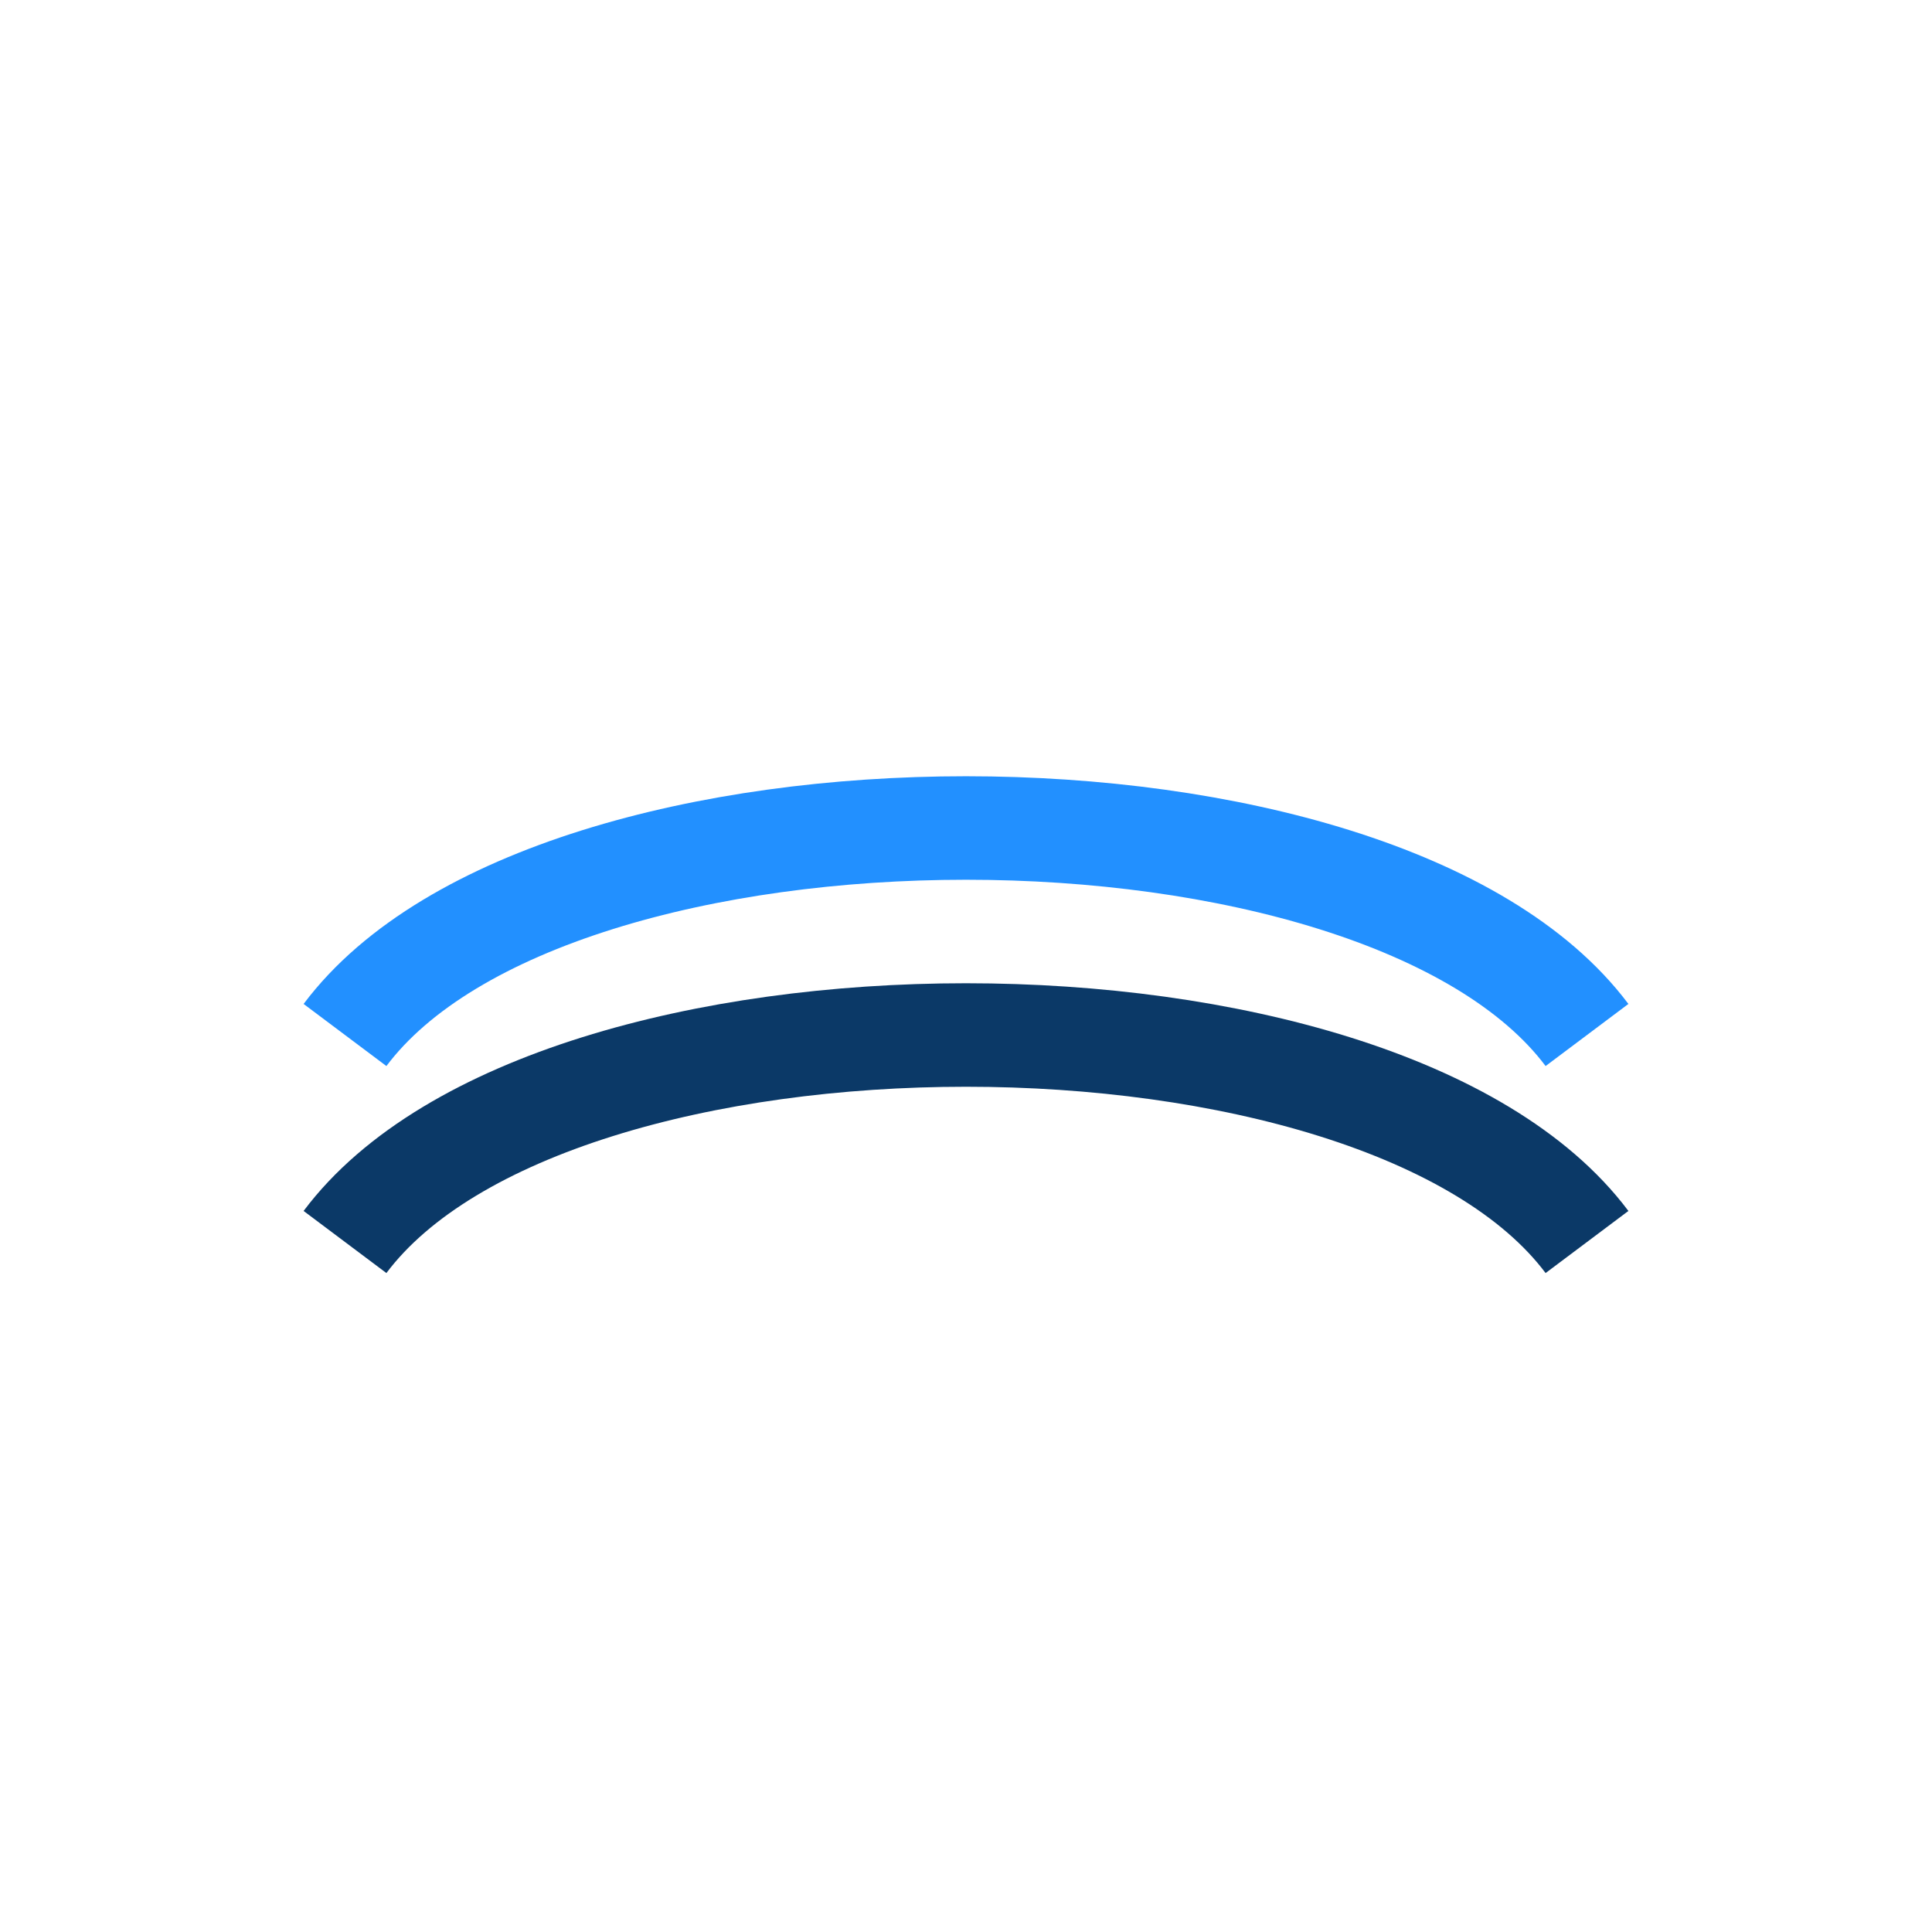
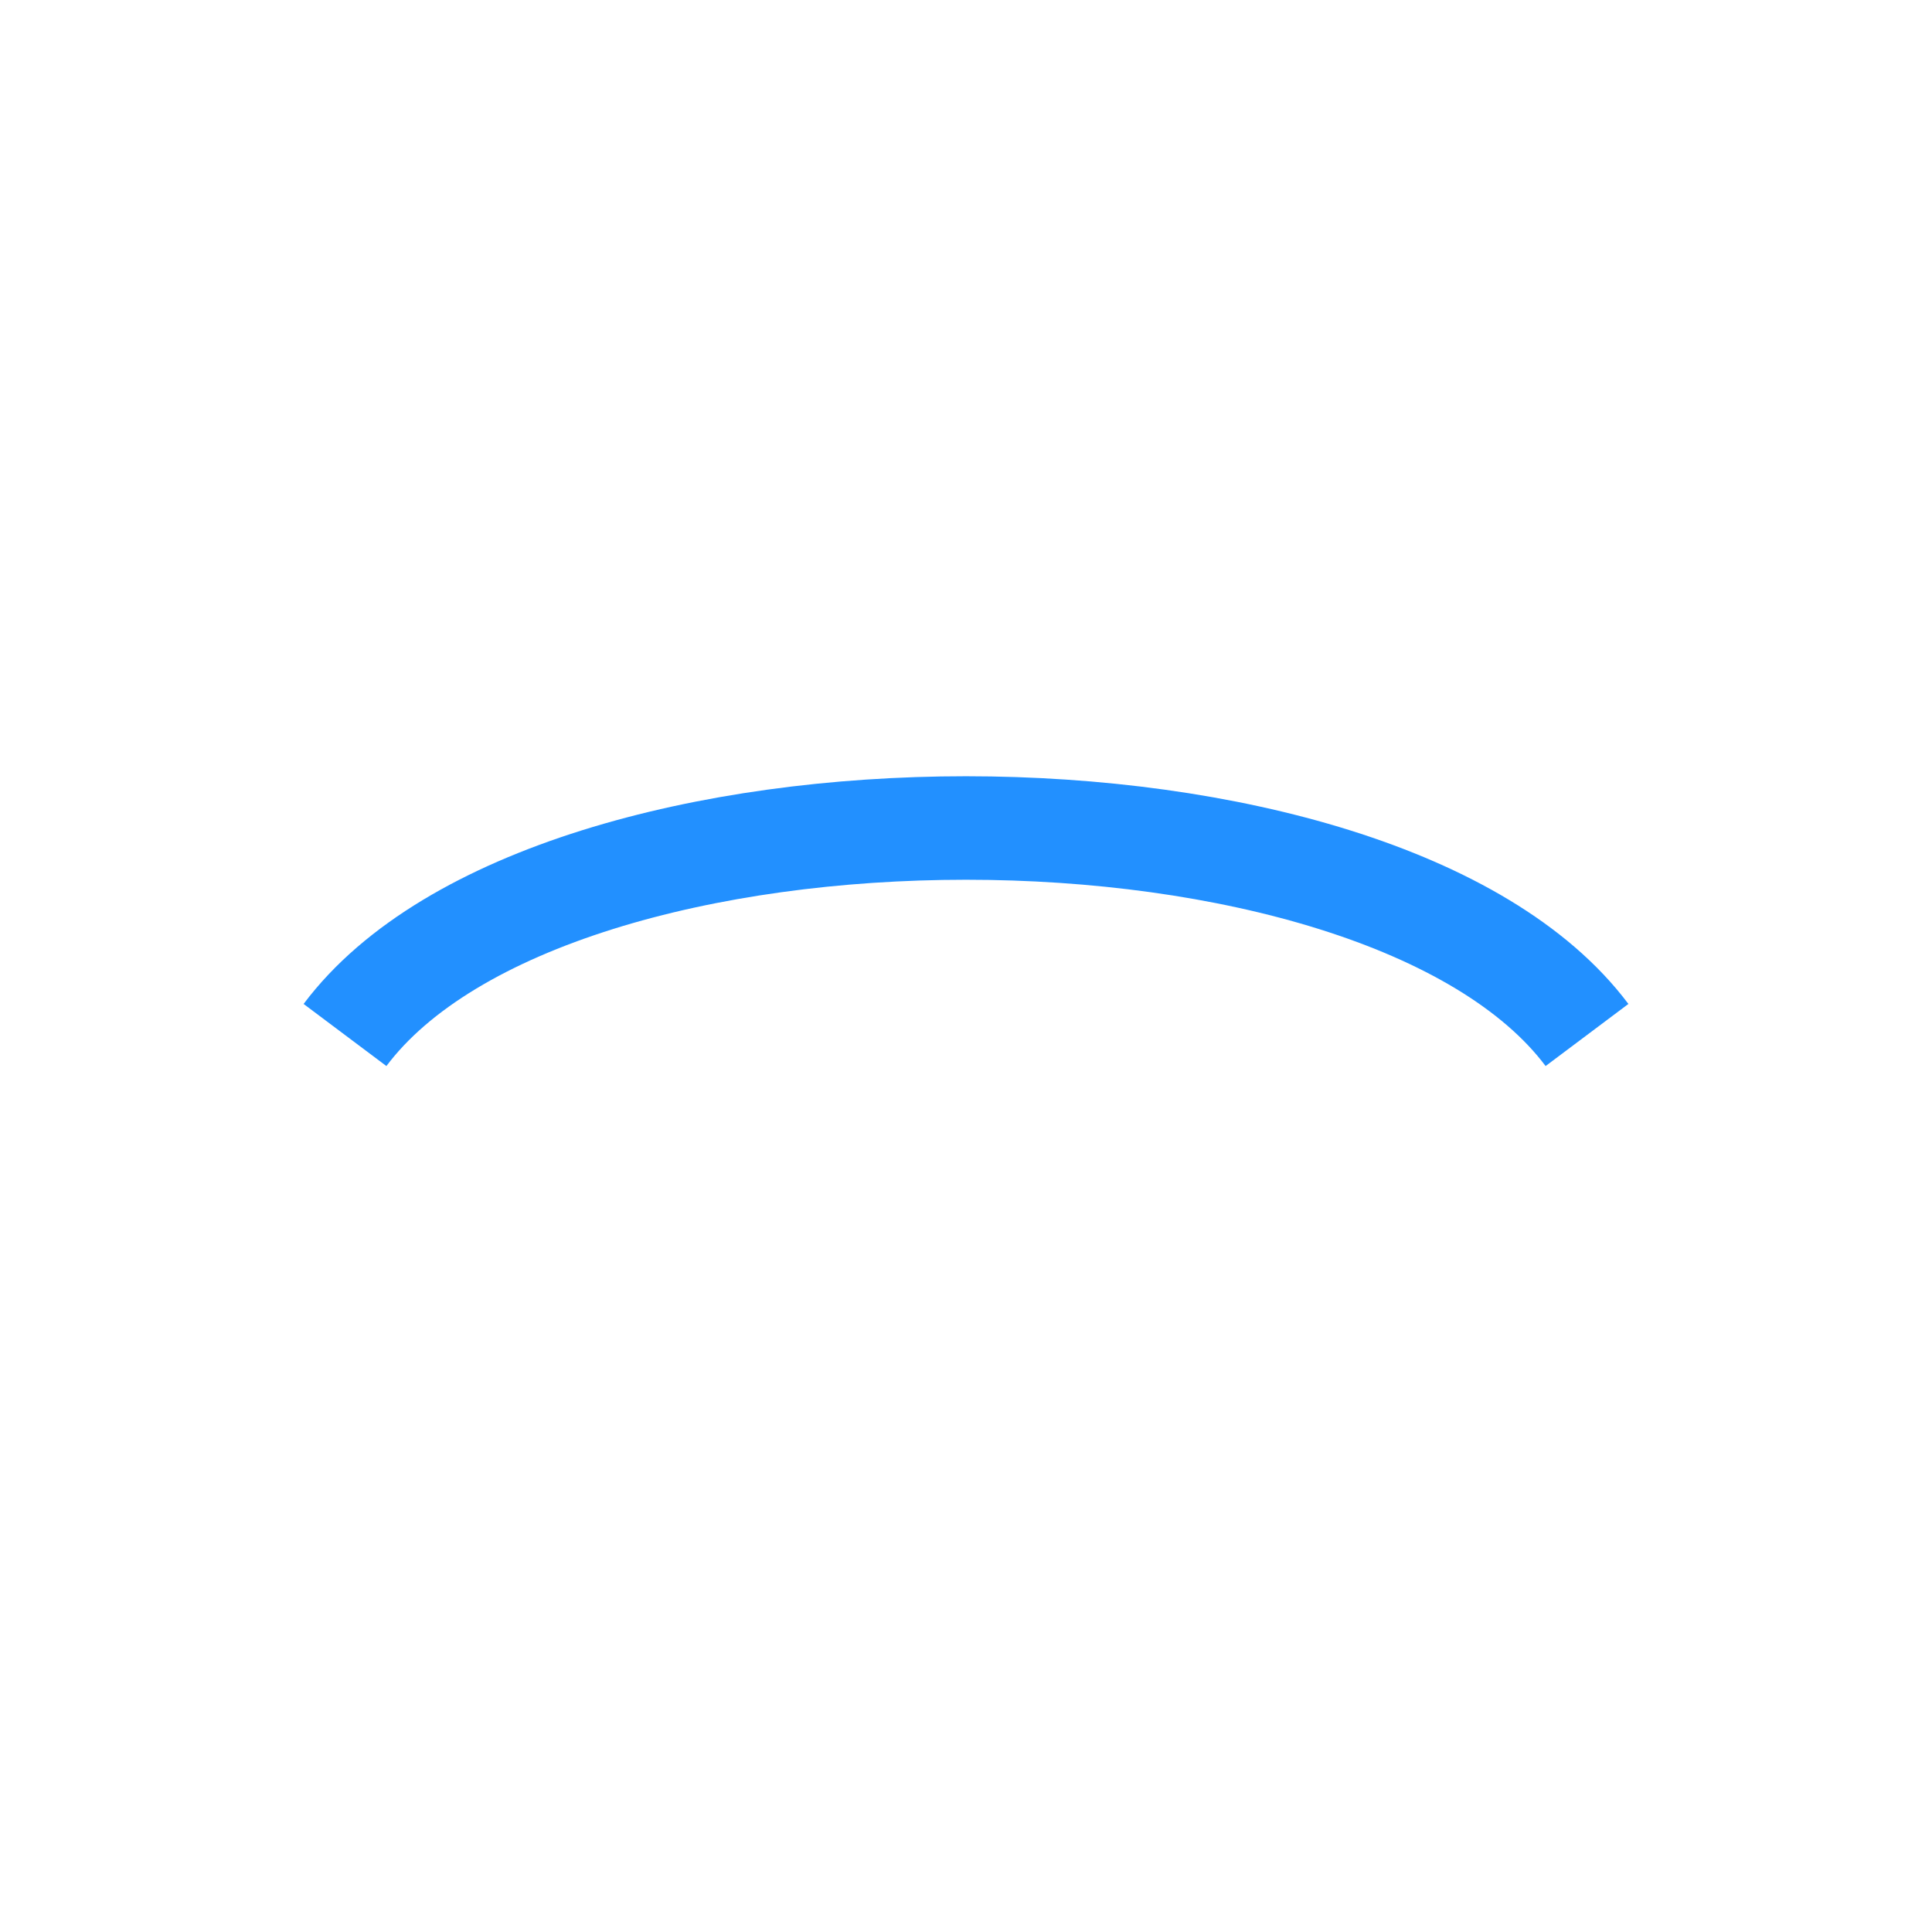
<svg xmlns="http://www.w3.org/2000/svg" width="56" height="56" viewBox="0 0 56 56" role="img" aria-hidden="true">
-   <path d="M10 36 C16 28, 40 28, 46 36" fill="none" stroke="#0B3967" stroke-width="3" />
  <path d="M10 30 C16 22, 40 22, 46 30" fill="none" stroke="#0A84FF" stroke-width="3" opacity="0.9" />
</svg>